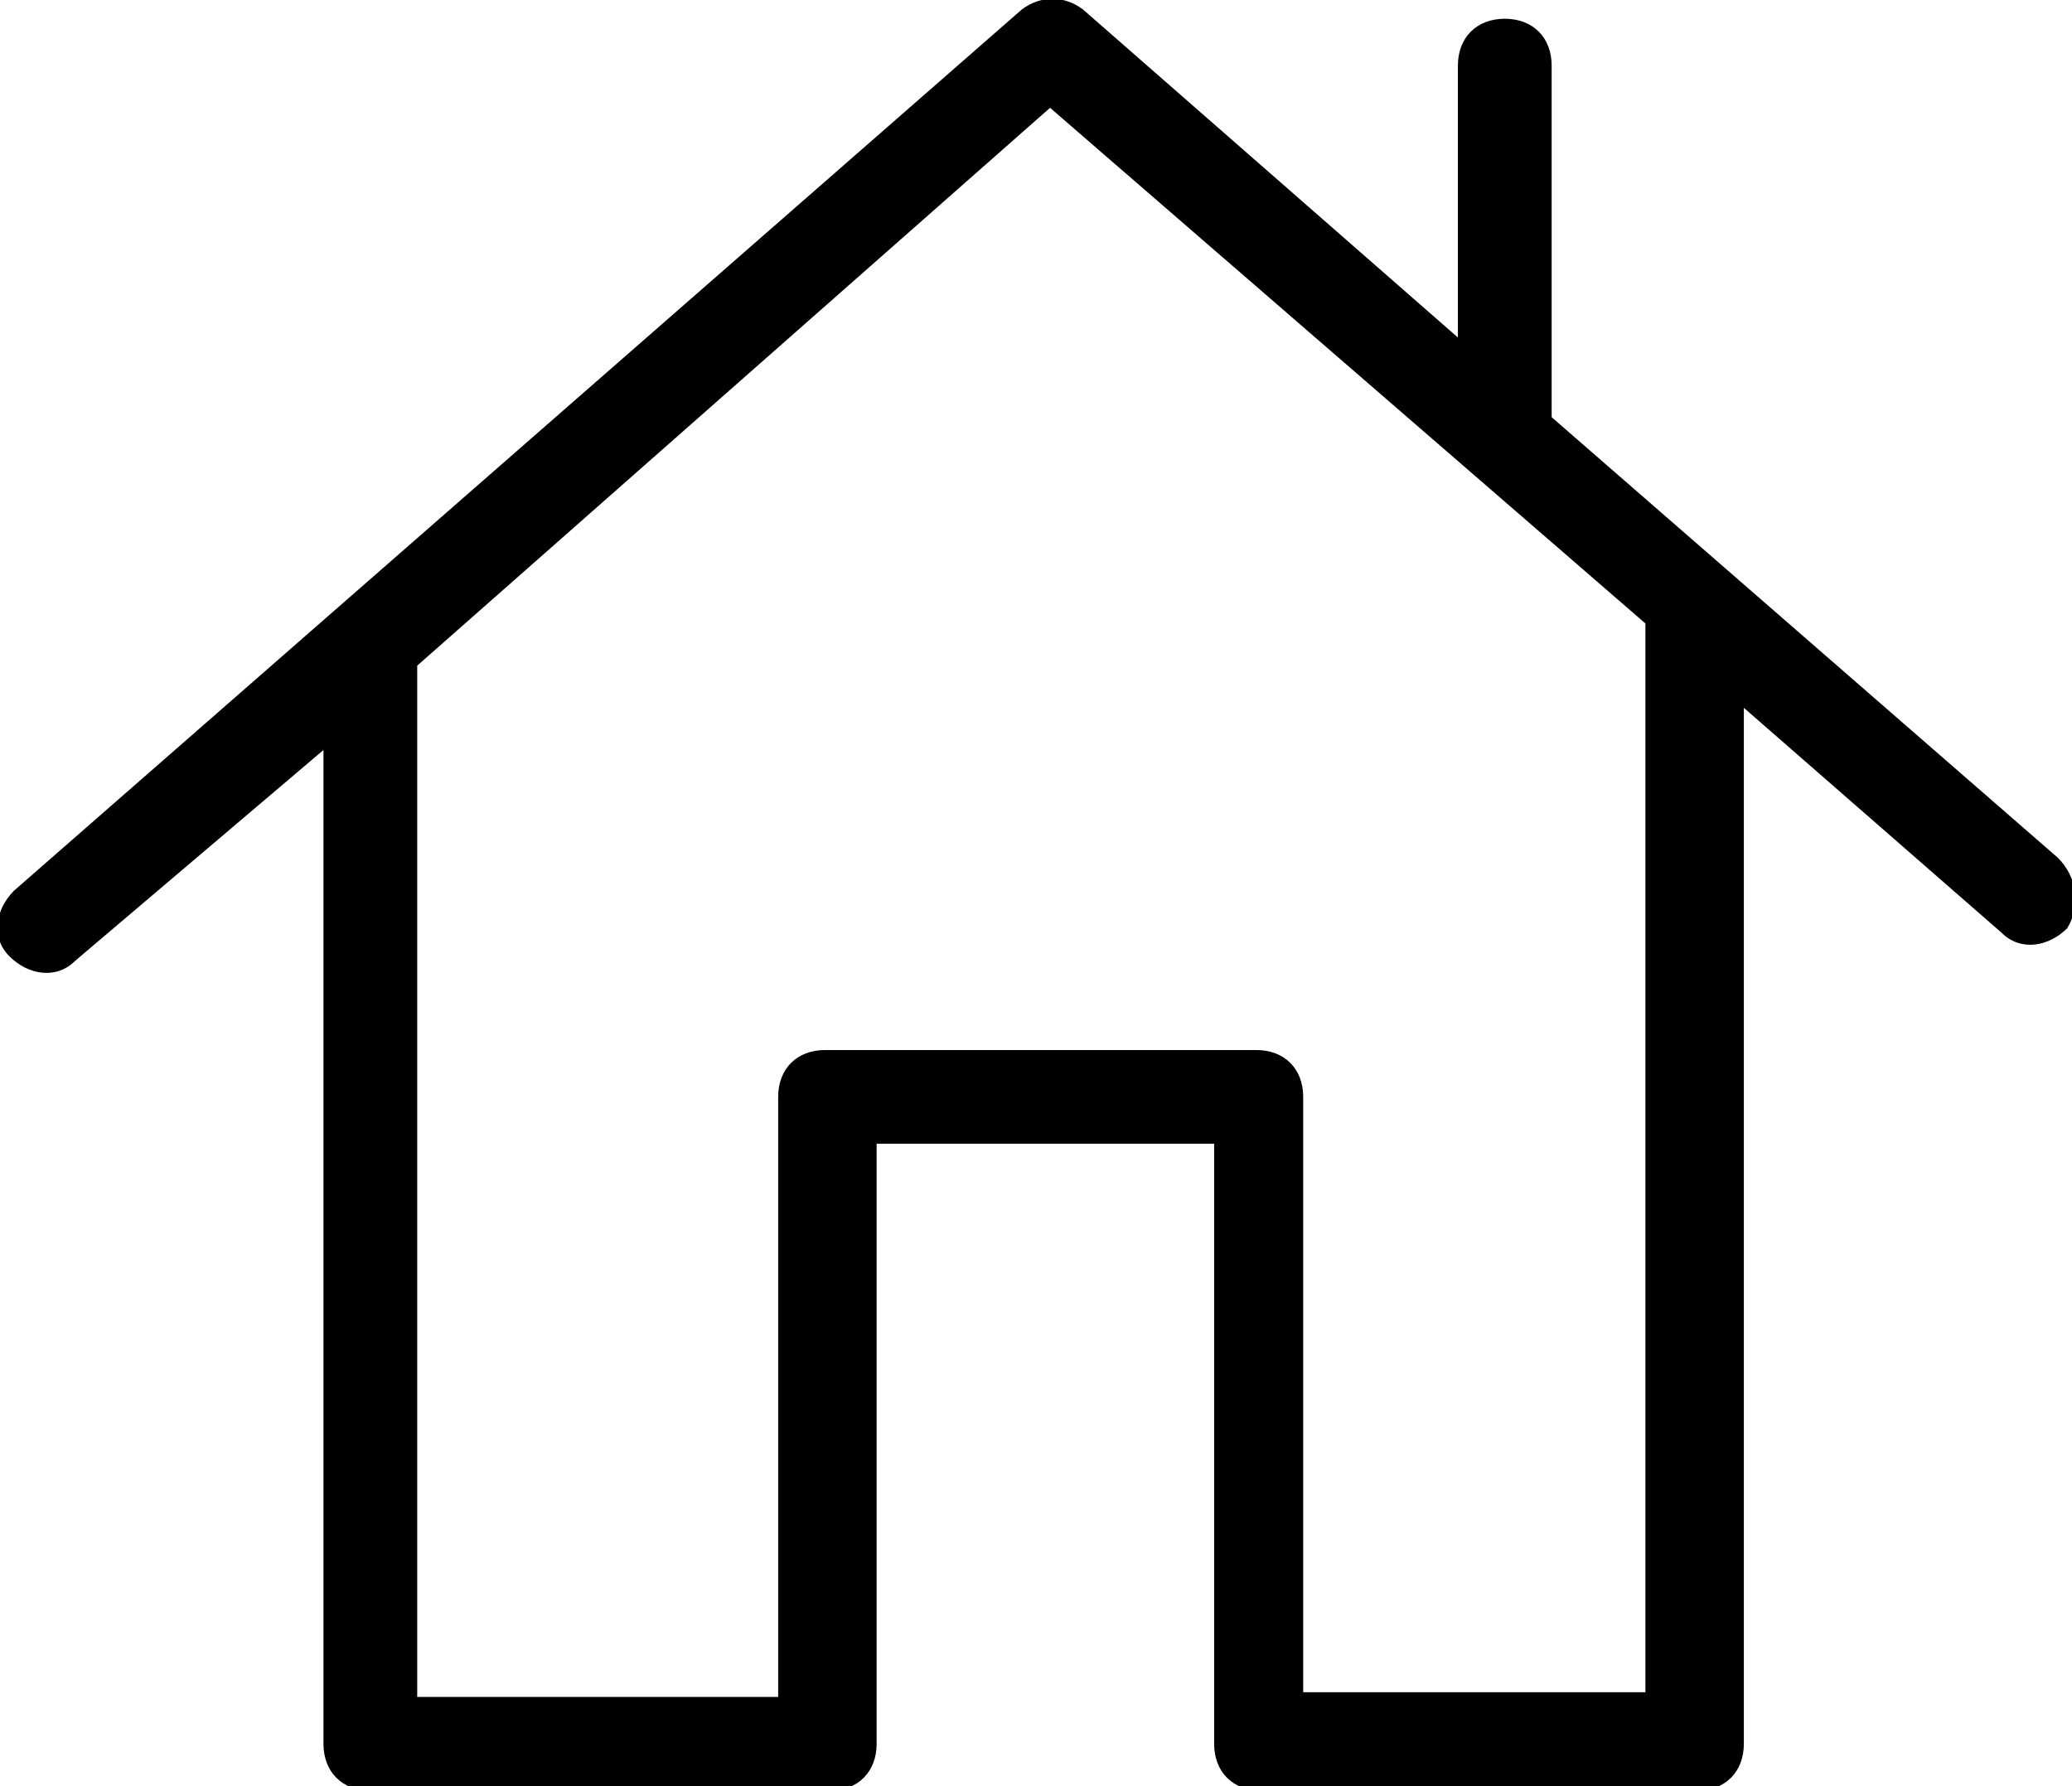
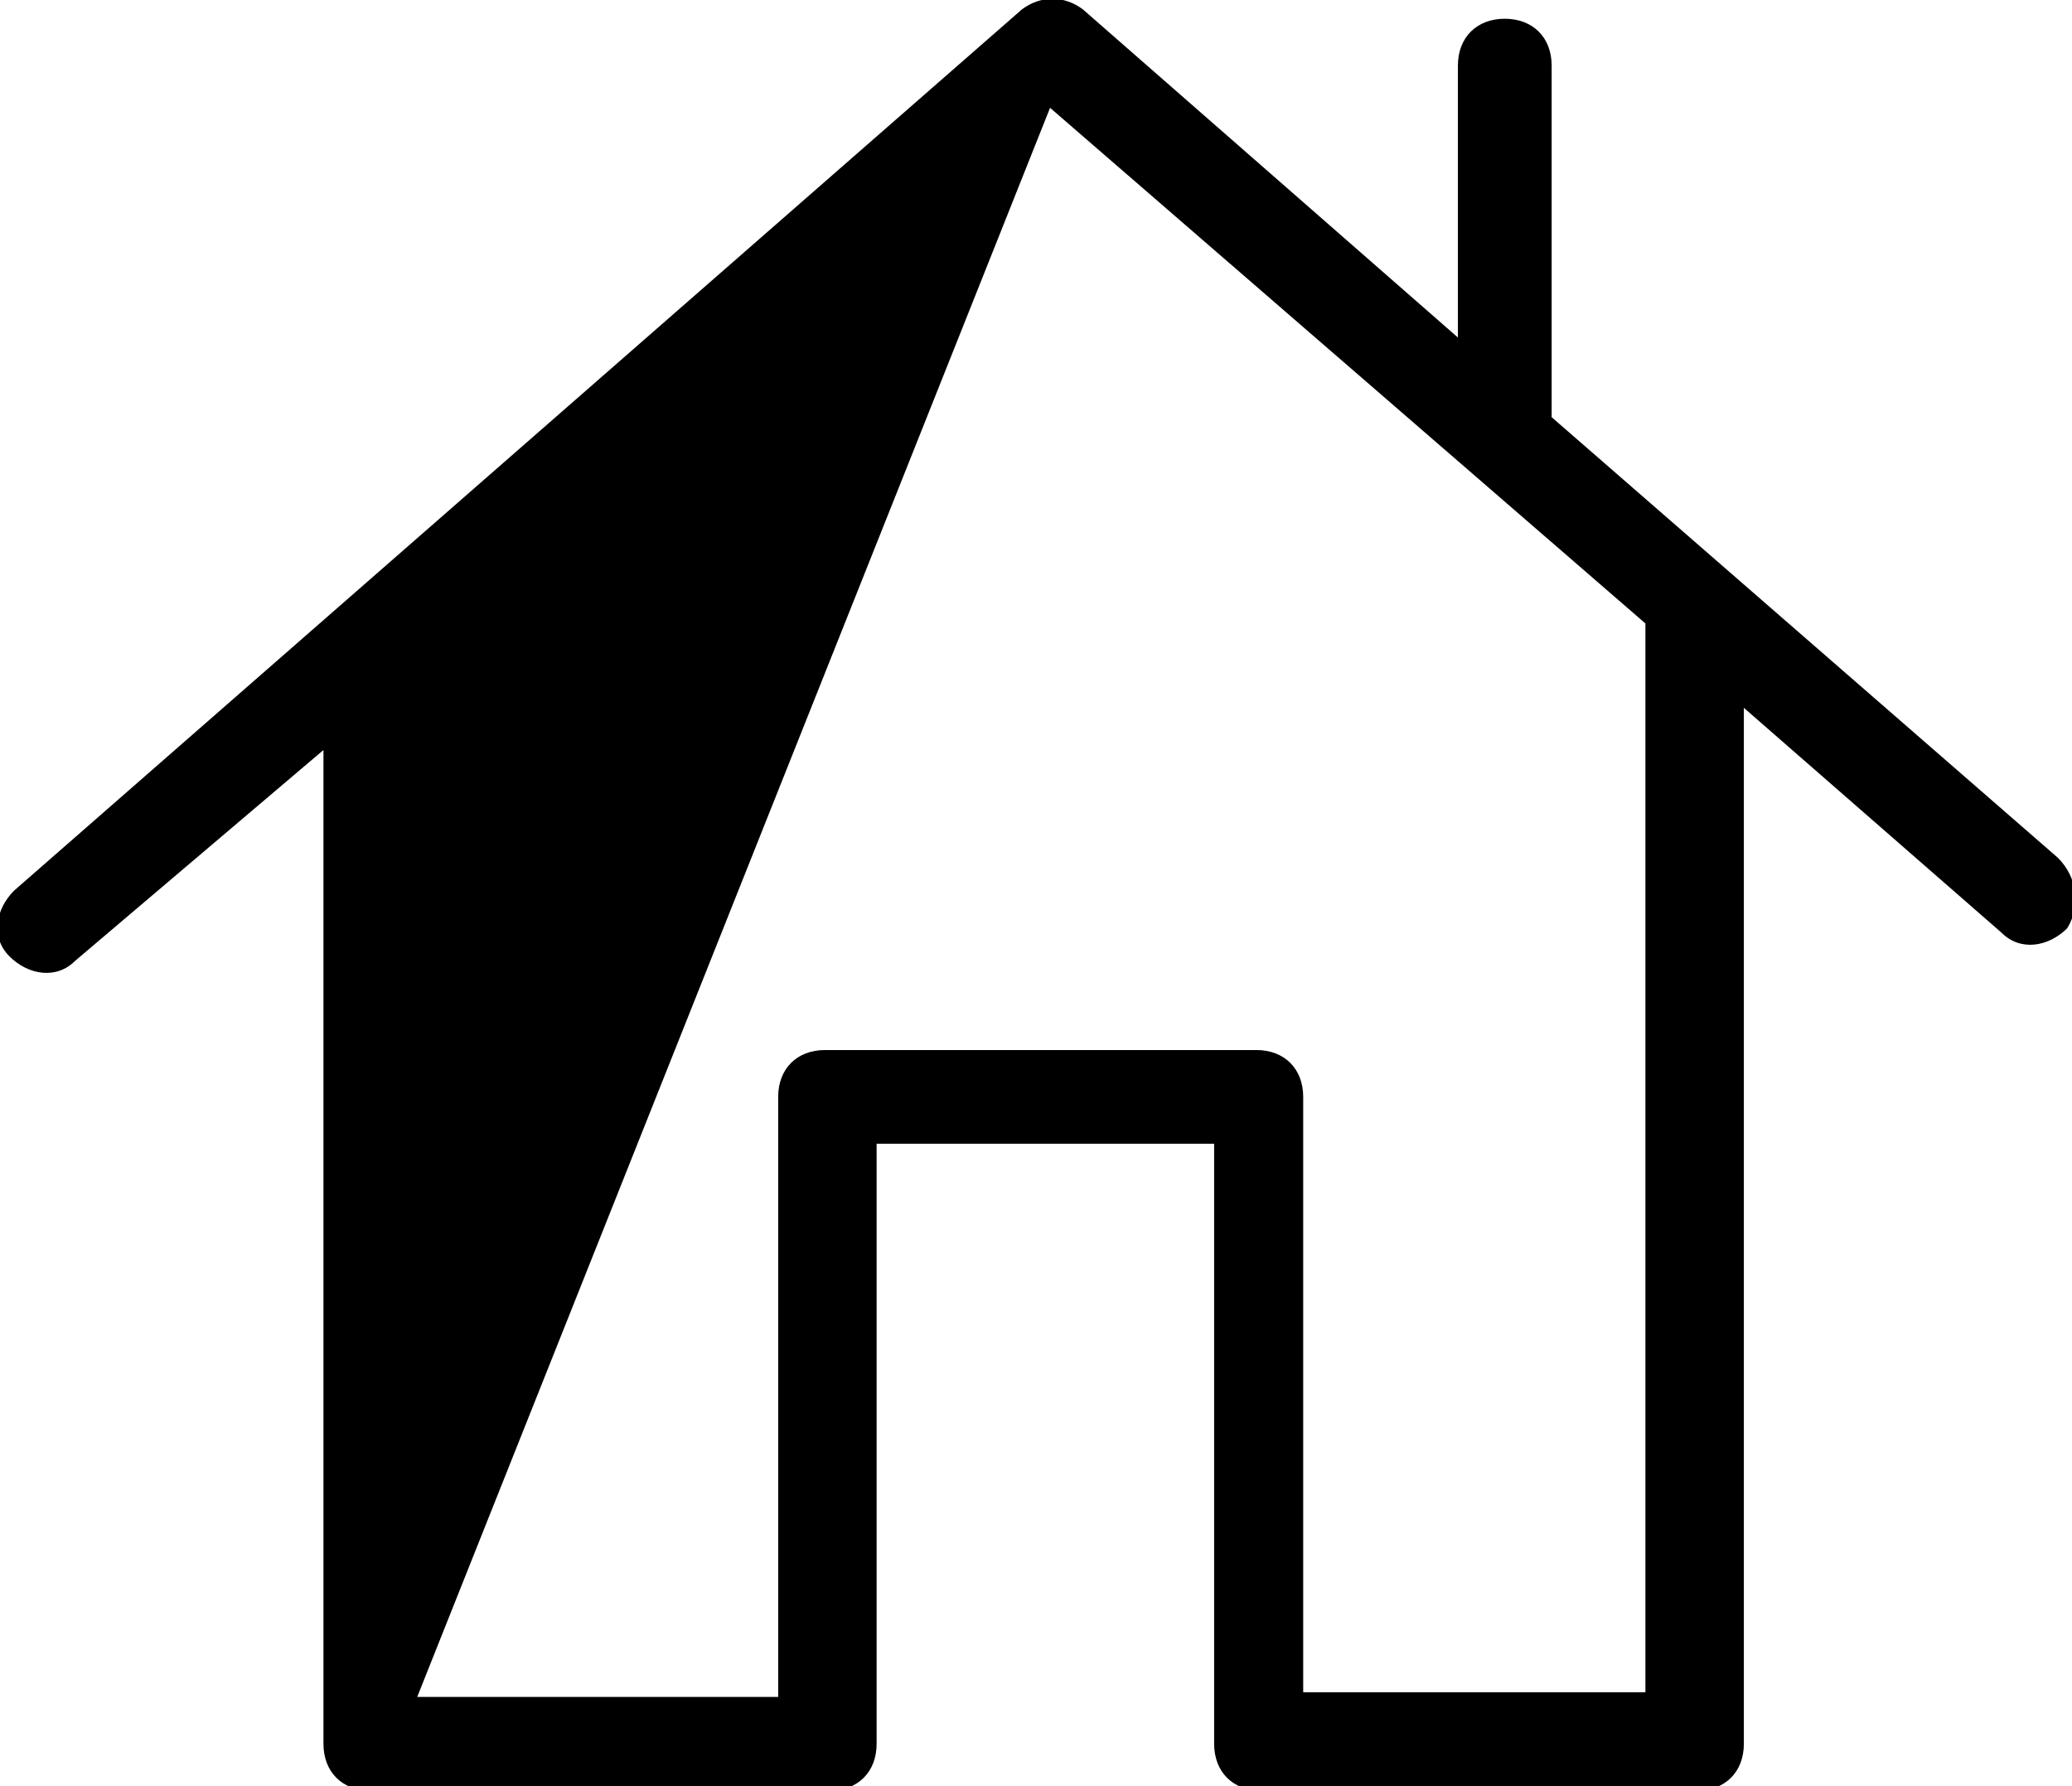
<svg xmlns="http://www.w3.org/2000/svg" viewBox="0 0 44.2 38.1">
-   <path d="M43.9 18.3L33.1 8.9V1.4c0-.6-.4-1-1-1s-1 .4-1 1v5.8l-8-7c-.4-.3-.9-.3-1.3 0L.3 19c-.4.4-.5 1-.1 1.4s1 .5 1.4.1L6.9 16v21.2c0 .6.4 1 1 1h9.8c.6 0 1-.4 1-1V24.4h7.2v12.8c0 .6.4 1 1 1h9.3c.6 0 1-.4 1-1V15.1l5.5 4.8c.4.4 1 .3 1.4-.1.3-.5.2-1.1-.2-1.5zm-8.8 17.8h-7.3V23.4c0-.6-.4-1-1-1h-9.2c-.6 0-1 .4-1 1v12.8H8.9v-22L22.4 2.3l12.7 11v22.8z" />
+   <path d="M43.9 18.3L33.1 8.9V1.4c0-.6-.4-1-1-1s-1 .4-1 1v5.8l-8-7c-.4-.3-.9-.3-1.3 0L.3 19c-.4.4-.5 1-.1 1.4s1 .5 1.4.1L6.9 16v21.2c0 .6.4 1 1 1h9.8c.6 0 1-.4 1-1V24.4h7.2v12.8c0 .6.4 1 1 1h9.3c.6 0 1-.4 1-1V15.1l5.5 4.8c.4.4 1 .3 1.4-.1.3-.5.2-1.1-.2-1.5zm-8.8 17.8h-7.3V23.4c0-.6-.4-1-1-1h-9.2c-.6 0-1 .4-1 1v12.8H8.9L22.4 2.3l12.7 11v22.8z" />
</svg>